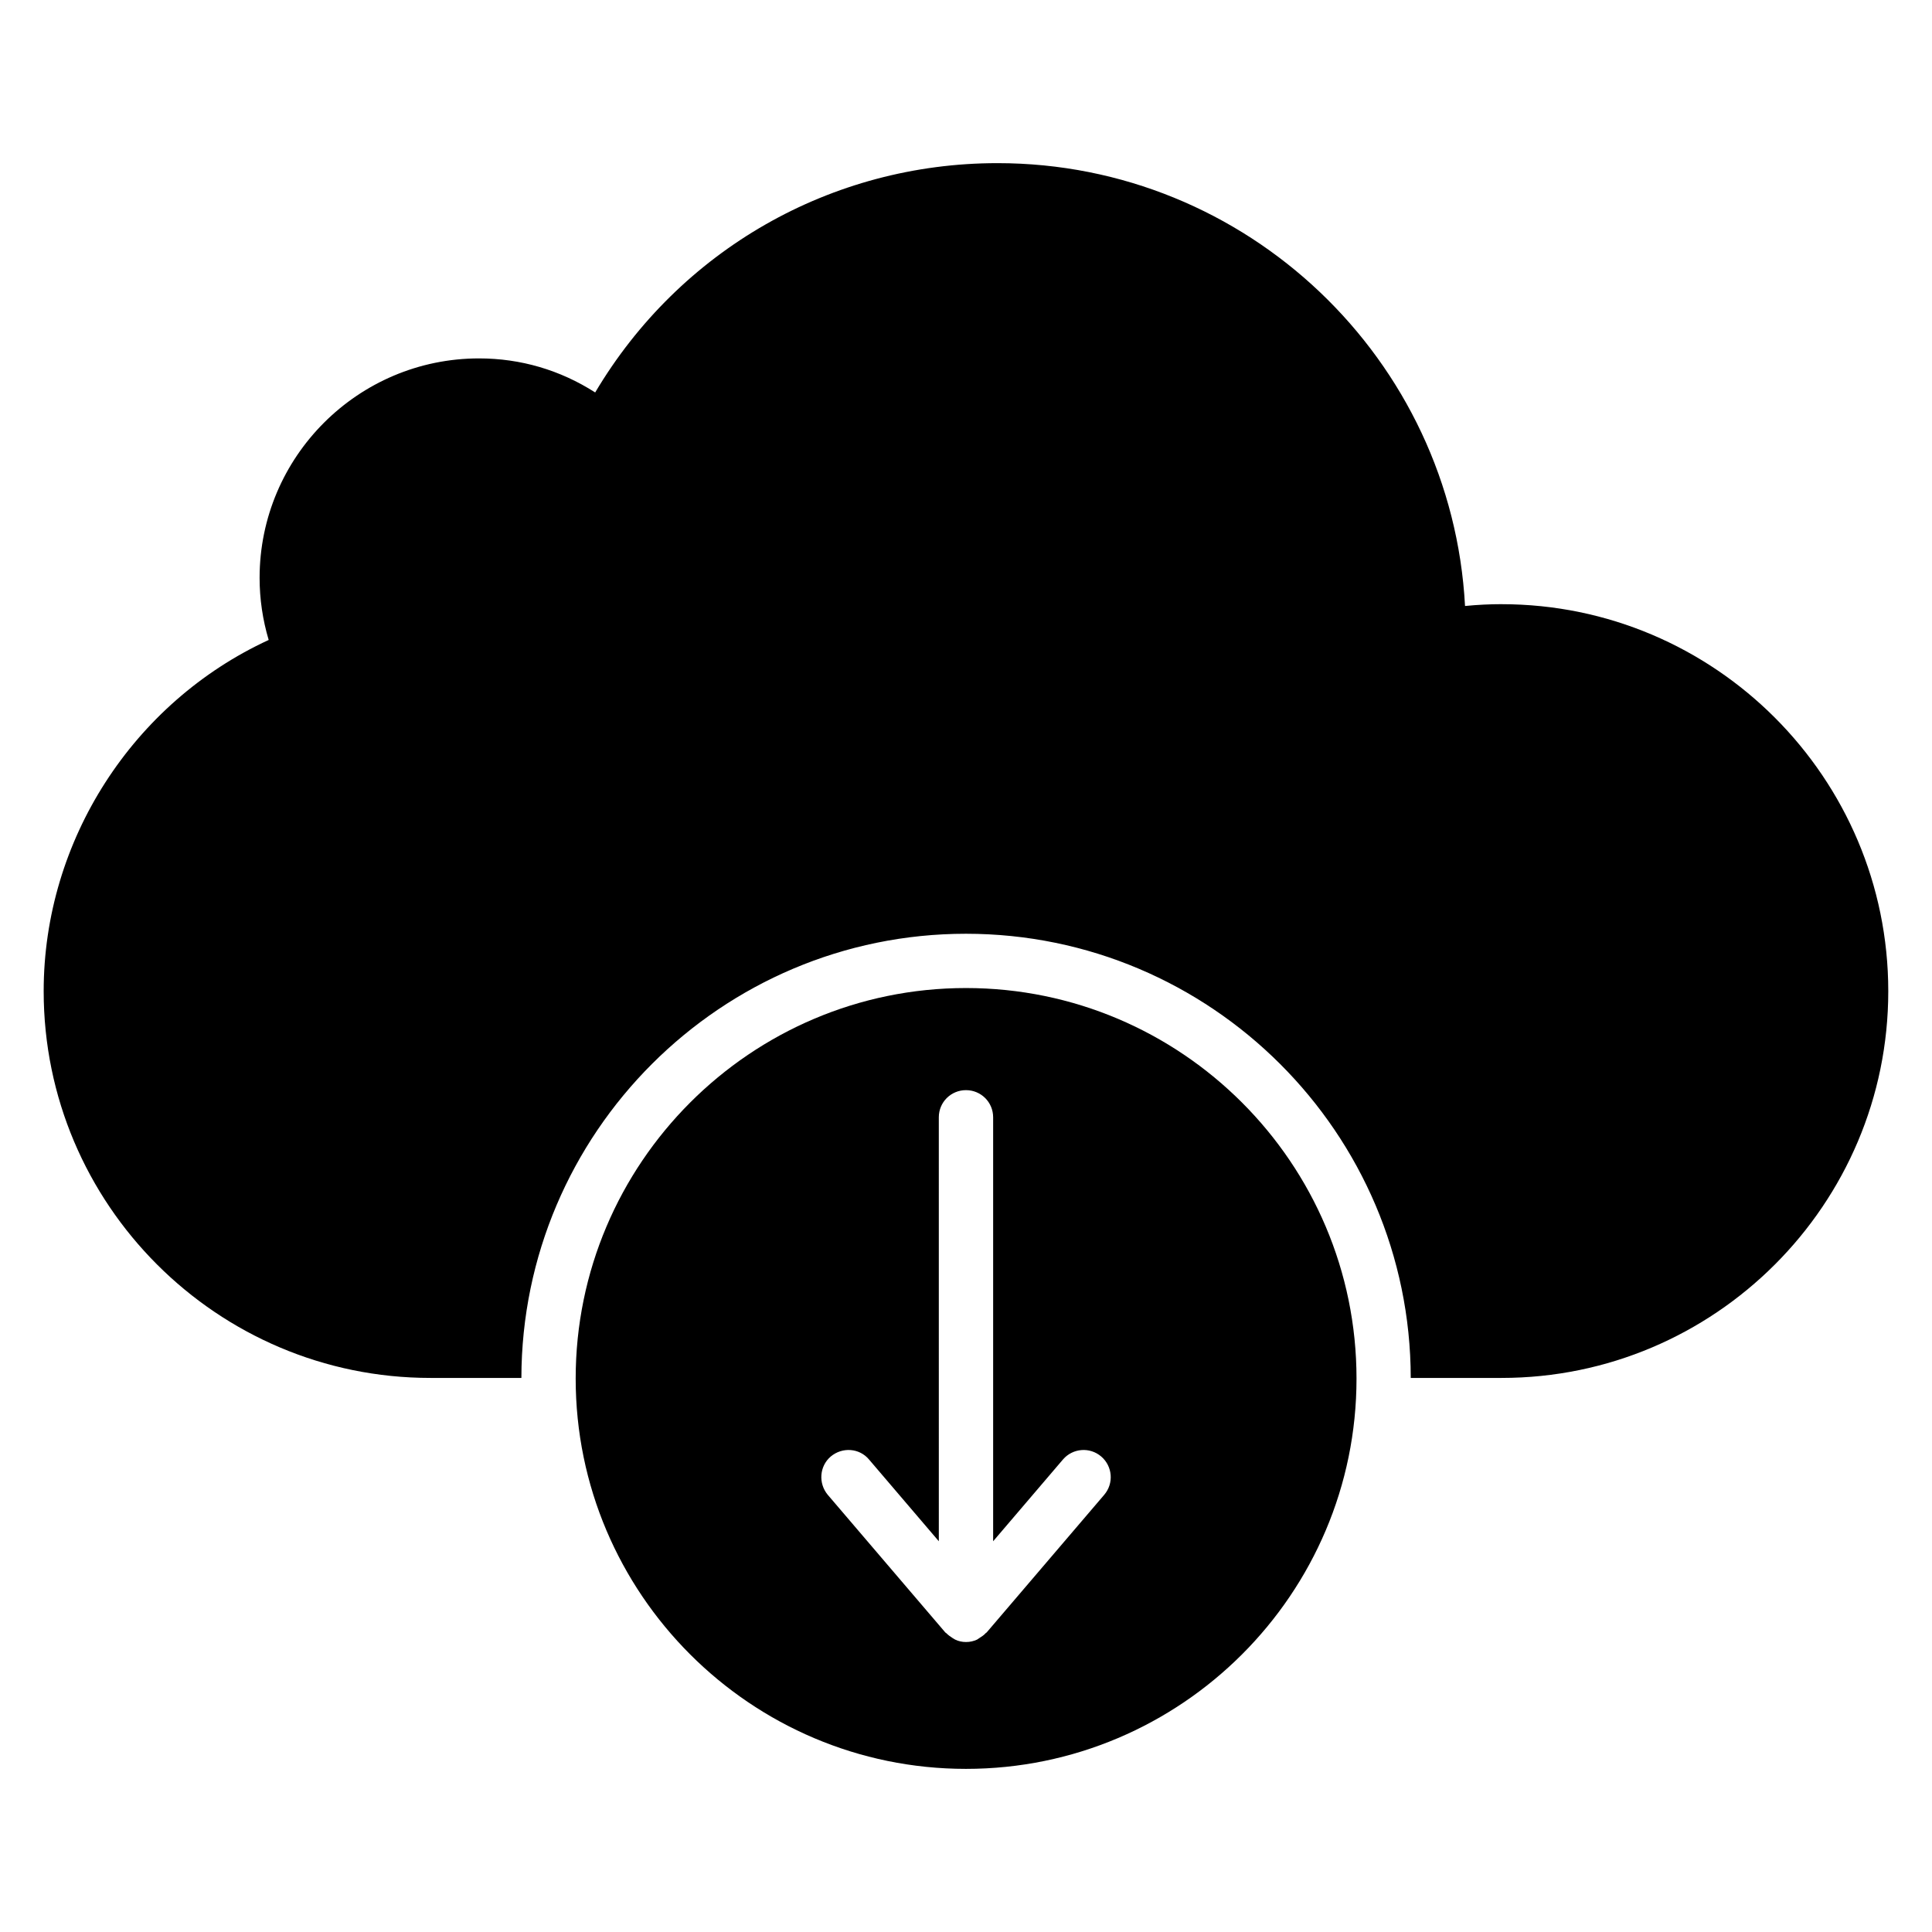
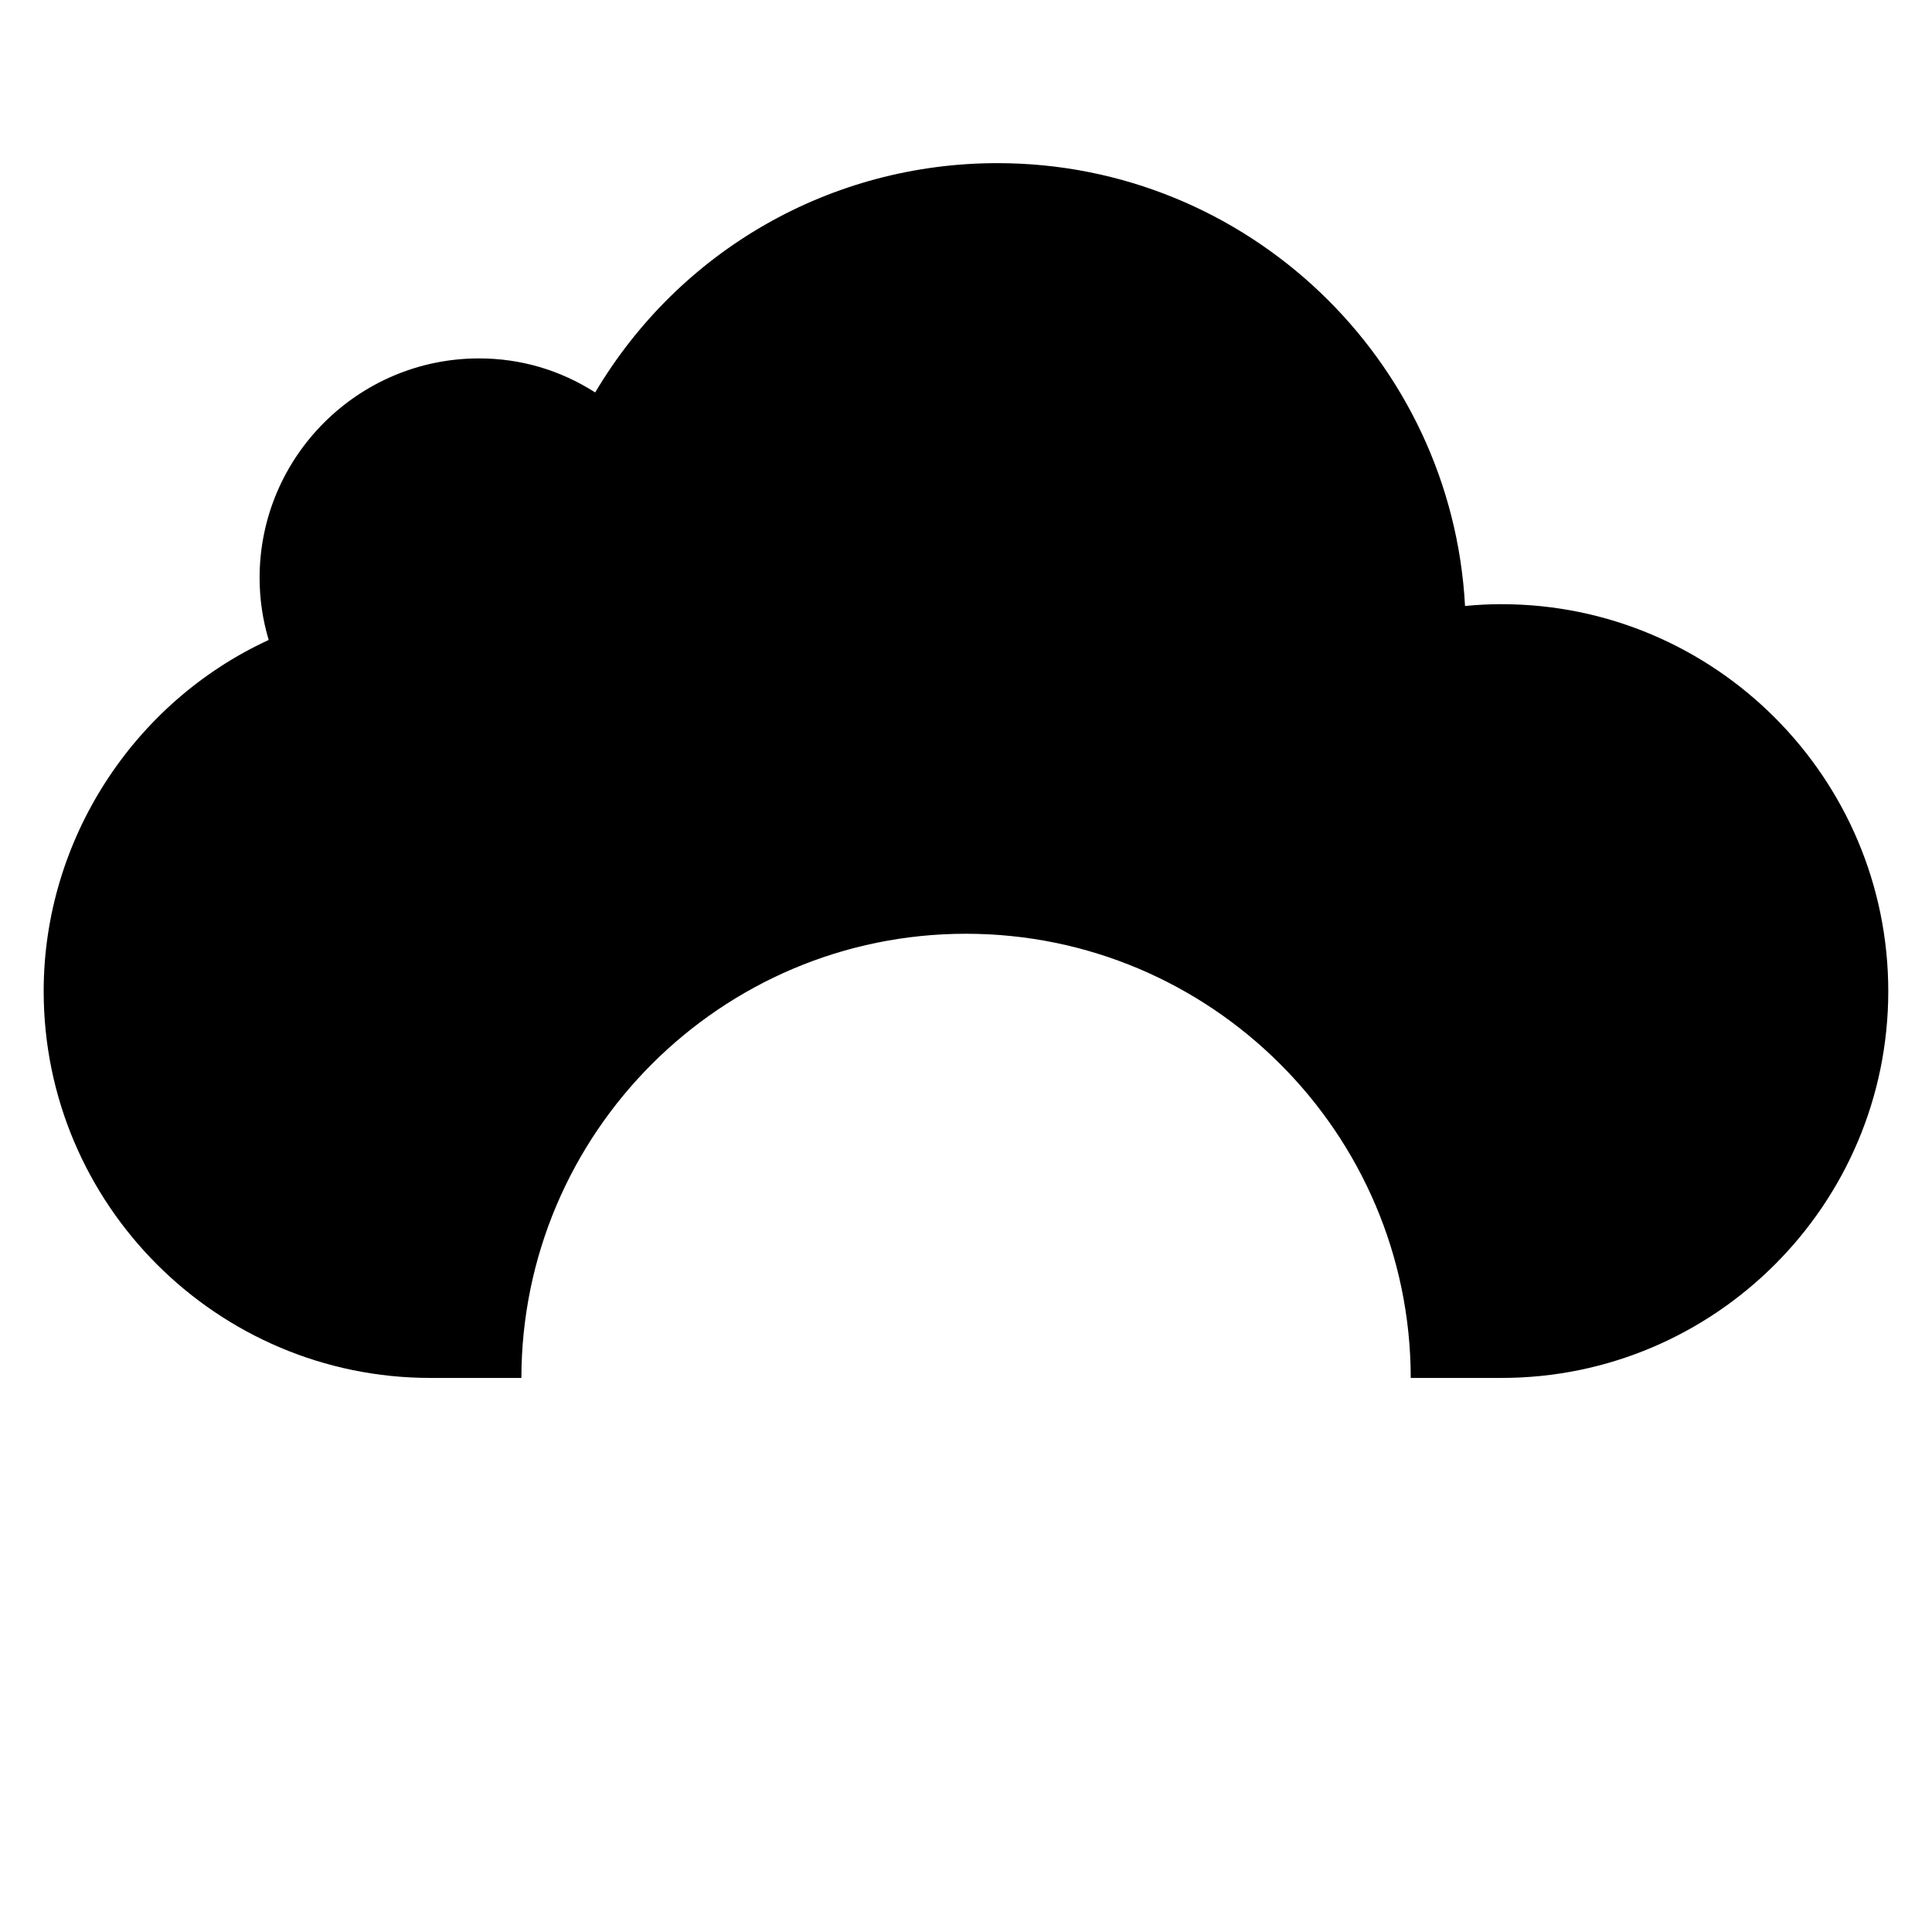
<svg xmlns="http://www.w3.org/2000/svg" fill="#000000" width="800px" height="800px" version="1.1" viewBox="144 144 512 512">
  <g>
    <path d="m541.93 304.11c-3.144 0-6.379 0.16-9.68 0.484-3.496-65.309-57.738-117.36-123.9-117.36-44.137 0-84.25 23.074-106.62 60.77-9.266-5.934-19.758-9.023-30.777-9.023-32.066 0-58.156 26.09-58.156 58.156 0 5.582 0.809 11.09 2.406 16.461-35.941 16.566-59.629 53.113-59.629 93.078 0 56.516 45.977 102.49 102.49 102.49h24.109c0.098-64.926 52.906-117.71 117.81-117.71 64.945 0 117.79 52.789 117.88 117.71h24.059c56.512 0 102.49-45.973 102.49-102.49-0.004-56.555-45.98-102.56-102.49-102.56z" />
-     <path d="m399.99 405.84c-57.004 0-103.43 46.422-103.43 103.5 0 57 46.422 103.43 103.43 103.43 57.074 0 103.5-46.422 103.5-103.43 0.004-57.07-46.422-103.5-103.5-103.5zm36.637 134.3-31.164 36.488c-0.07 0.07-0.145 0.07-0.215 0.145-0.434 0.504-1.078 0.938-1.656 1.297-0.215 0.145-0.434 0.289-0.648 0.434-0.934 0.43-1.871 0.648-2.949 0.648-1.008 0-2.016-0.215-2.879-0.648-0.289-0.145-0.434-0.289-0.719-0.434-0.574-0.359-1.152-0.793-1.656-1.297-0.07-0.07-0.145-0.07-0.215-0.145l-31.164-36.488c-2.519-3.023-2.231-7.559 0.793-10.148 3.094-2.59 7.629-2.231 10.148 0.793l18.496 21.664-0.004-112.35c0-4.031 3.238-7.199 7.199-7.199 3.957 0 7.199 3.168 7.199 7.199v112.35l18.496-21.664c2.59-3.023 7.125-3.383 10.148-0.793 3.019 2.59 3.379 7.125 0.789 10.148z" />
  </g>
</svg>